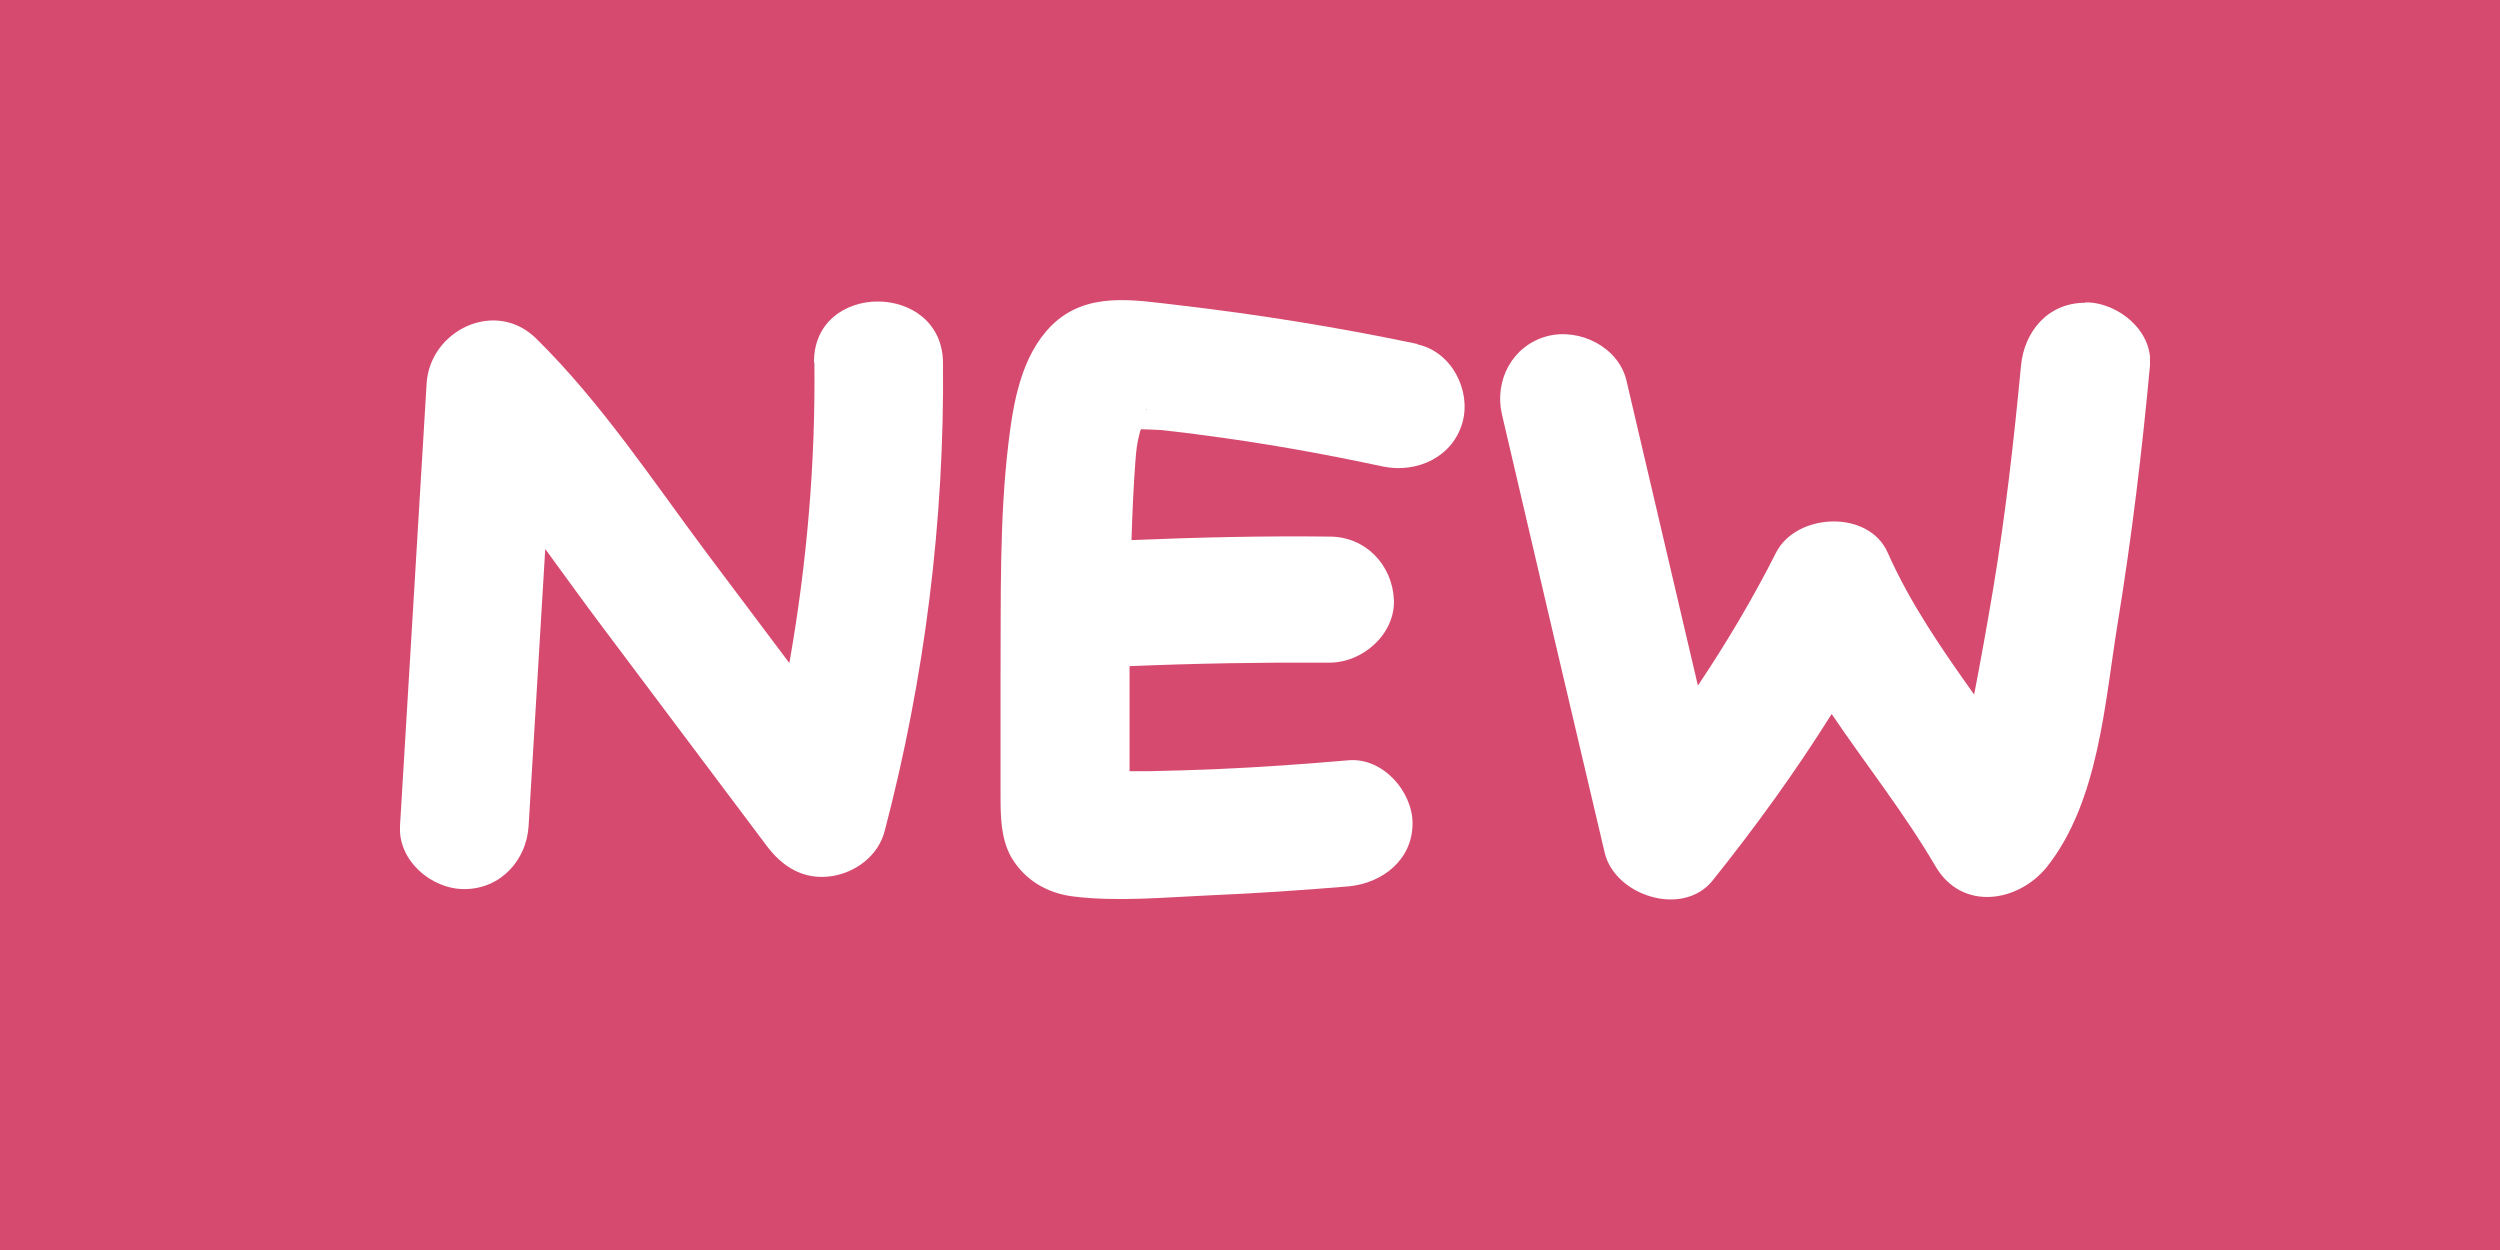
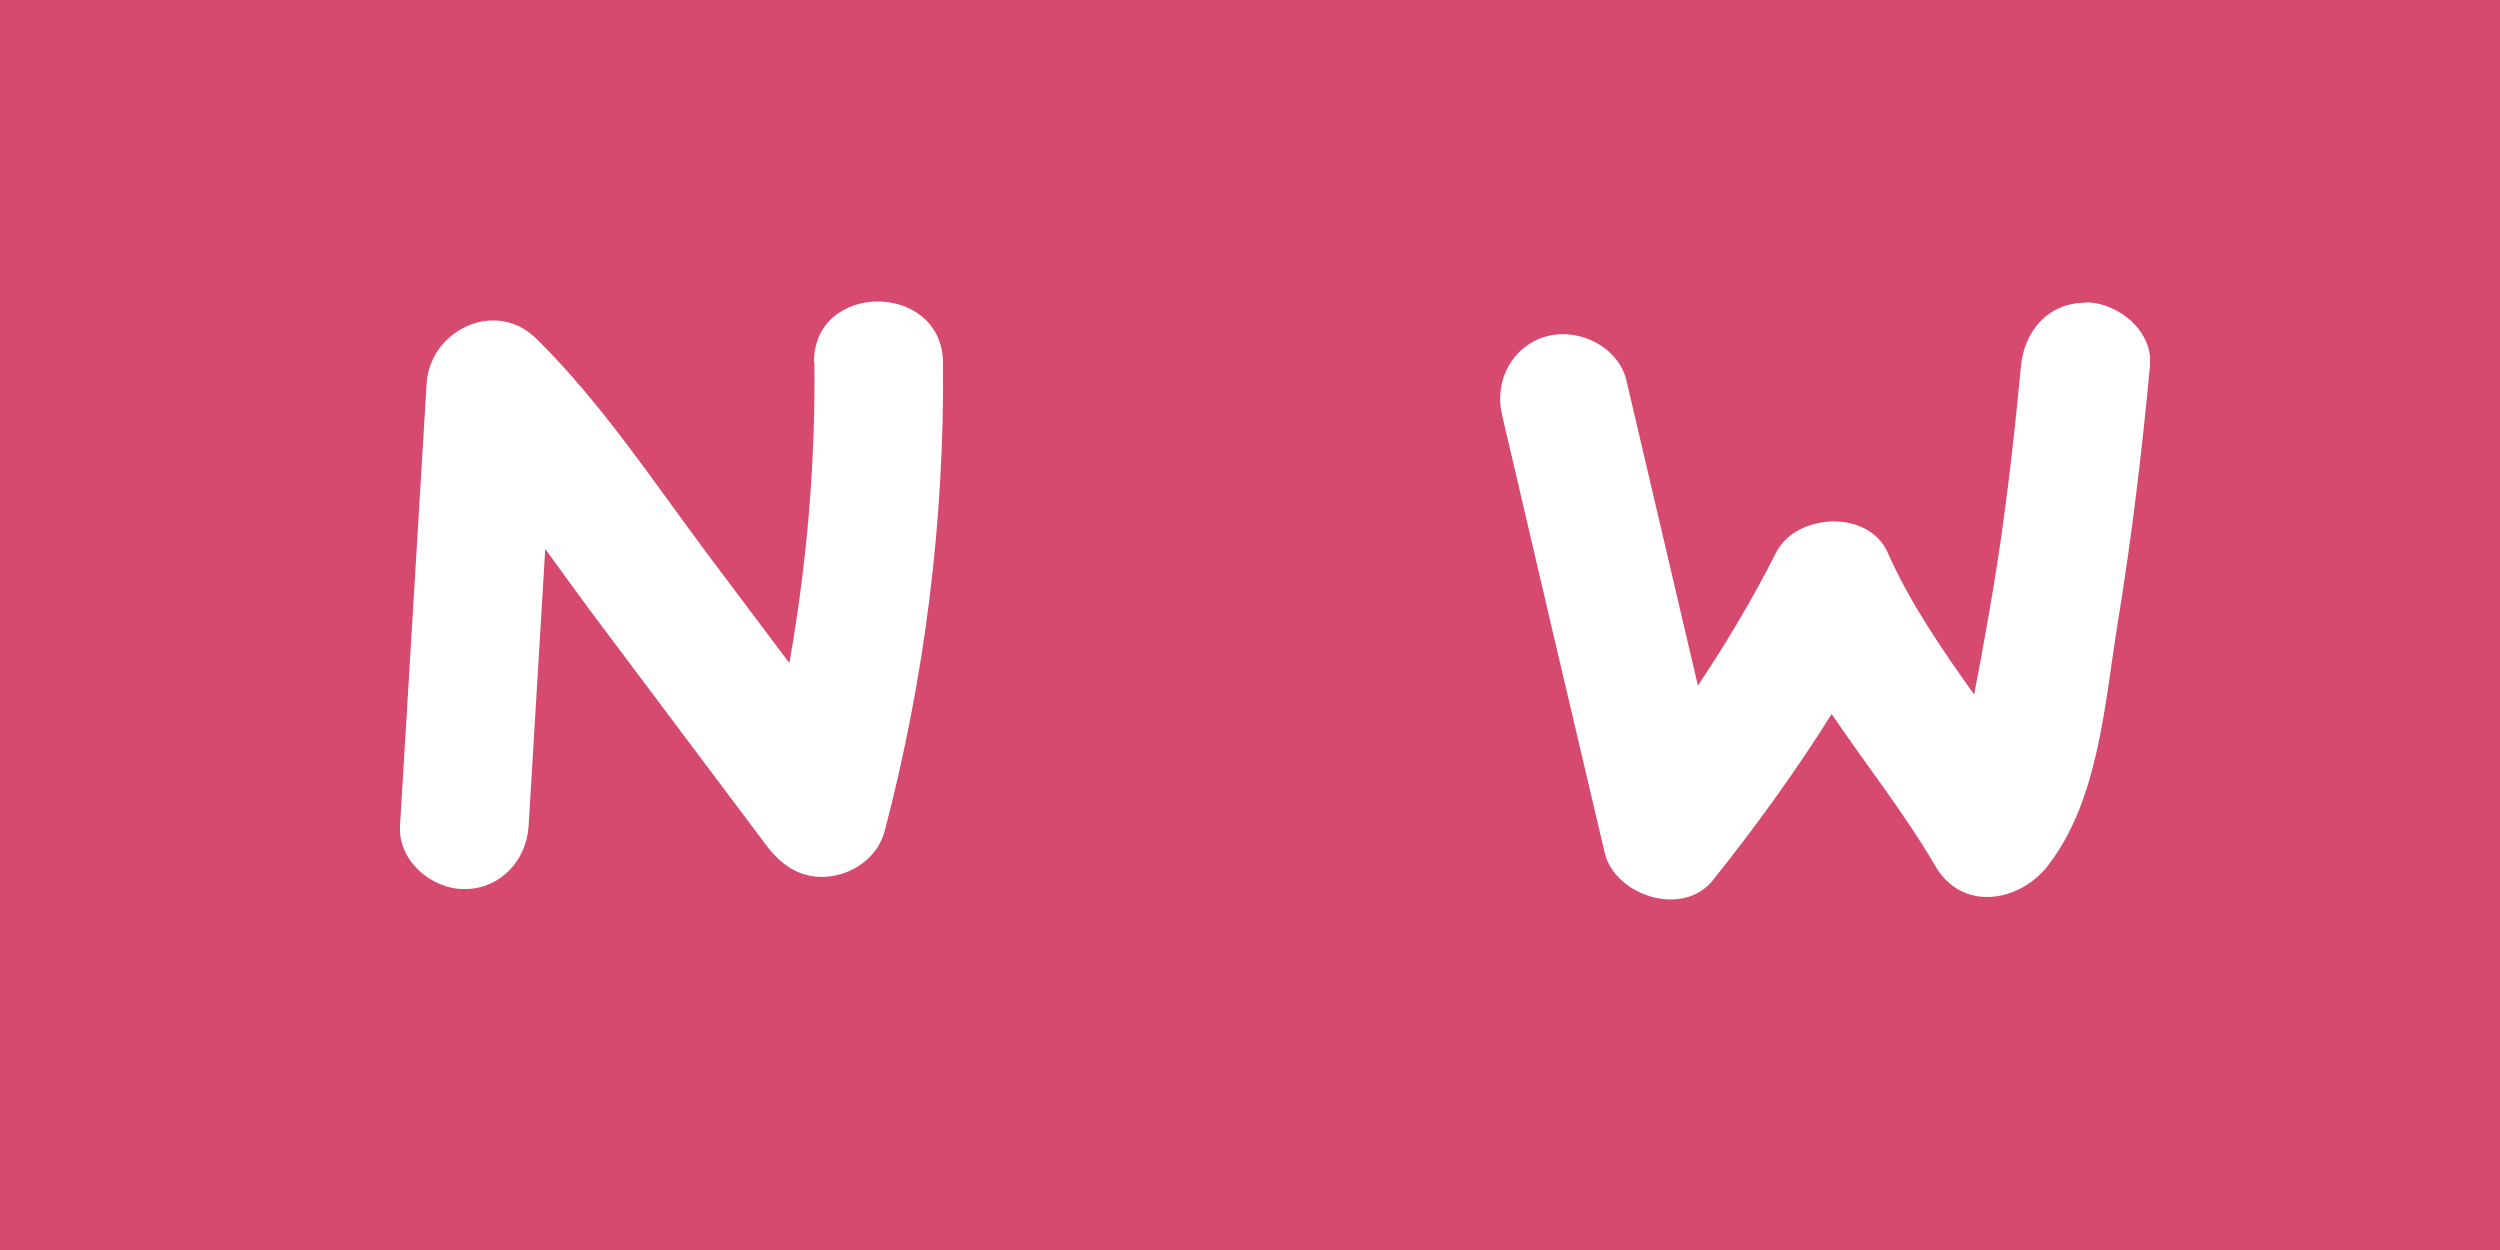
<svg xmlns="http://www.w3.org/2000/svg" width="50" height="25" viewBox="0 0 50 25" fill="none">
  <rect x="0" y="0" width="50" height="25" fill="#333333" stroke="none" />
  <rect width="50" height="25" fill="#FF507E" fill-opacity="0.8" />
  <g clip-path="url(#clip0_143_2)">
    <path d="M16.288 7.245C16.311 9.268 16.137 11.276 15.787 13.261L14.168 11.105C13.073 9.642 12.041 8.07 10.731 6.778C9.913 5.961 8.595 6.607 8.532 7.673C8.357 10.623 8.175 13.572 8 16.521C7.96 17.206 8.619 17.782 9.286 17.782C10.016 17.782 10.532 17.198 10.572 16.521C10.683 14.677 10.794 12.833 10.905 10.98C11.287 11.502 11.66 12.023 12.041 12.529C13.136 13.992 14.239 15.455 15.335 16.918C15.645 17.331 16.065 17.603 16.621 17.525C17.113 17.455 17.566 17.113 17.693 16.623C18.494 13.572 18.891 10.412 18.86 7.253C18.844 5.626 16.264 5.619 16.28 7.253L16.288 7.245Z" fill="white" />
-     <path d="M28.346 6.879C26.758 6.545 25.163 6.288 23.551 6.101C22.67 6 21.733 5.821 21.035 6.506C20.423 7.113 20.265 8.055 20.169 8.864C19.987 10.381 20.019 11.946 20.011 13.479C20.011 14.28 20.011 15.089 20.011 15.891C20.011 16.311 20.011 16.763 20.225 17.144C20.495 17.603 20.947 17.868 21.471 17.93C22.352 18.039 23.297 17.946 24.186 17.907C25.115 17.868 26.036 17.805 26.965 17.728C27.655 17.665 28.251 17.191 28.251 16.467C28.251 15.829 27.655 15.144 26.965 15.206C26.076 15.284 25.178 15.346 24.281 15.385C23.853 15.401 23.416 15.416 22.988 15.424C22.852 15.424 22.726 15.424 22.591 15.424C22.591 15.144 22.591 14.872 22.591 14.591C22.591 14.171 22.591 13.743 22.591 13.323C23.924 13.268 25.258 13.245 26.591 13.253C27.266 13.253 27.909 12.669 27.878 11.992C27.846 11.3 27.314 10.732 26.591 10.732C25.274 10.716 23.956 10.747 22.63 10.802C22.646 10.265 22.67 9.728 22.71 9.198C22.726 8.996 22.741 8.856 22.797 8.646C22.797 8.63 22.813 8.607 22.821 8.584C23.019 8.591 23.234 8.599 23.281 8.607C23.535 8.638 23.781 8.662 24.035 8.7C25.25 8.856 26.465 9.074 27.663 9.331C28.346 9.471 29.06 9.136 29.251 8.444C29.425 7.813 29.037 7.035 28.346 6.887V6.879ZM22.932 8.202C22.932 8.202 22.932 8.202 22.924 8.202C22.94 8.163 22.94 8.156 22.932 8.202Z" fill="white" />
    <path d="M41.706 6.055C40.952 6.055 40.483 6.638 40.42 7.315C40.277 8.817 40.11 10.296 39.864 11.774C39.745 12.483 39.618 13.191 39.483 13.891C38.84 12.988 38.205 12.07 37.753 11.051C37.372 10.187 35.927 10.257 35.522 11.051C35.054 11.977 34.53 12.856 33.958 13.712C33.482 11.681 33.006 9.642 32.529 7.611C32.371 6.942 31.593 6.553 30.942 6.724C30.243 6.911 29.886 7.611 30.037 8.28C30.719 11.206 31.402 14.125 32.093 17.051C32.291 17.907 33.649 18.358 34.252 17.611C35.117 16.529 35.911 15.432 36.633 14.28C37.324 15.3 38.094 16.272 38.713 17.331C39.245 18.233 40.372 18.047 40.944 17.331C41.984 16.008 42.095 14.039 42.357 12.444C42.635 10.739 42.841 9.027 43 7.307C43.063 6.623 42.365 6.047 41.714 6.047L41.706 6.055Z" fill="white" />
  </g>
  <defs>
    <clipPath id="clip0_143_2">
      <rect width="35" height="12" fill="white" transform="translate(8 6)" />
    </clipPath>
  </defs>
</svg>